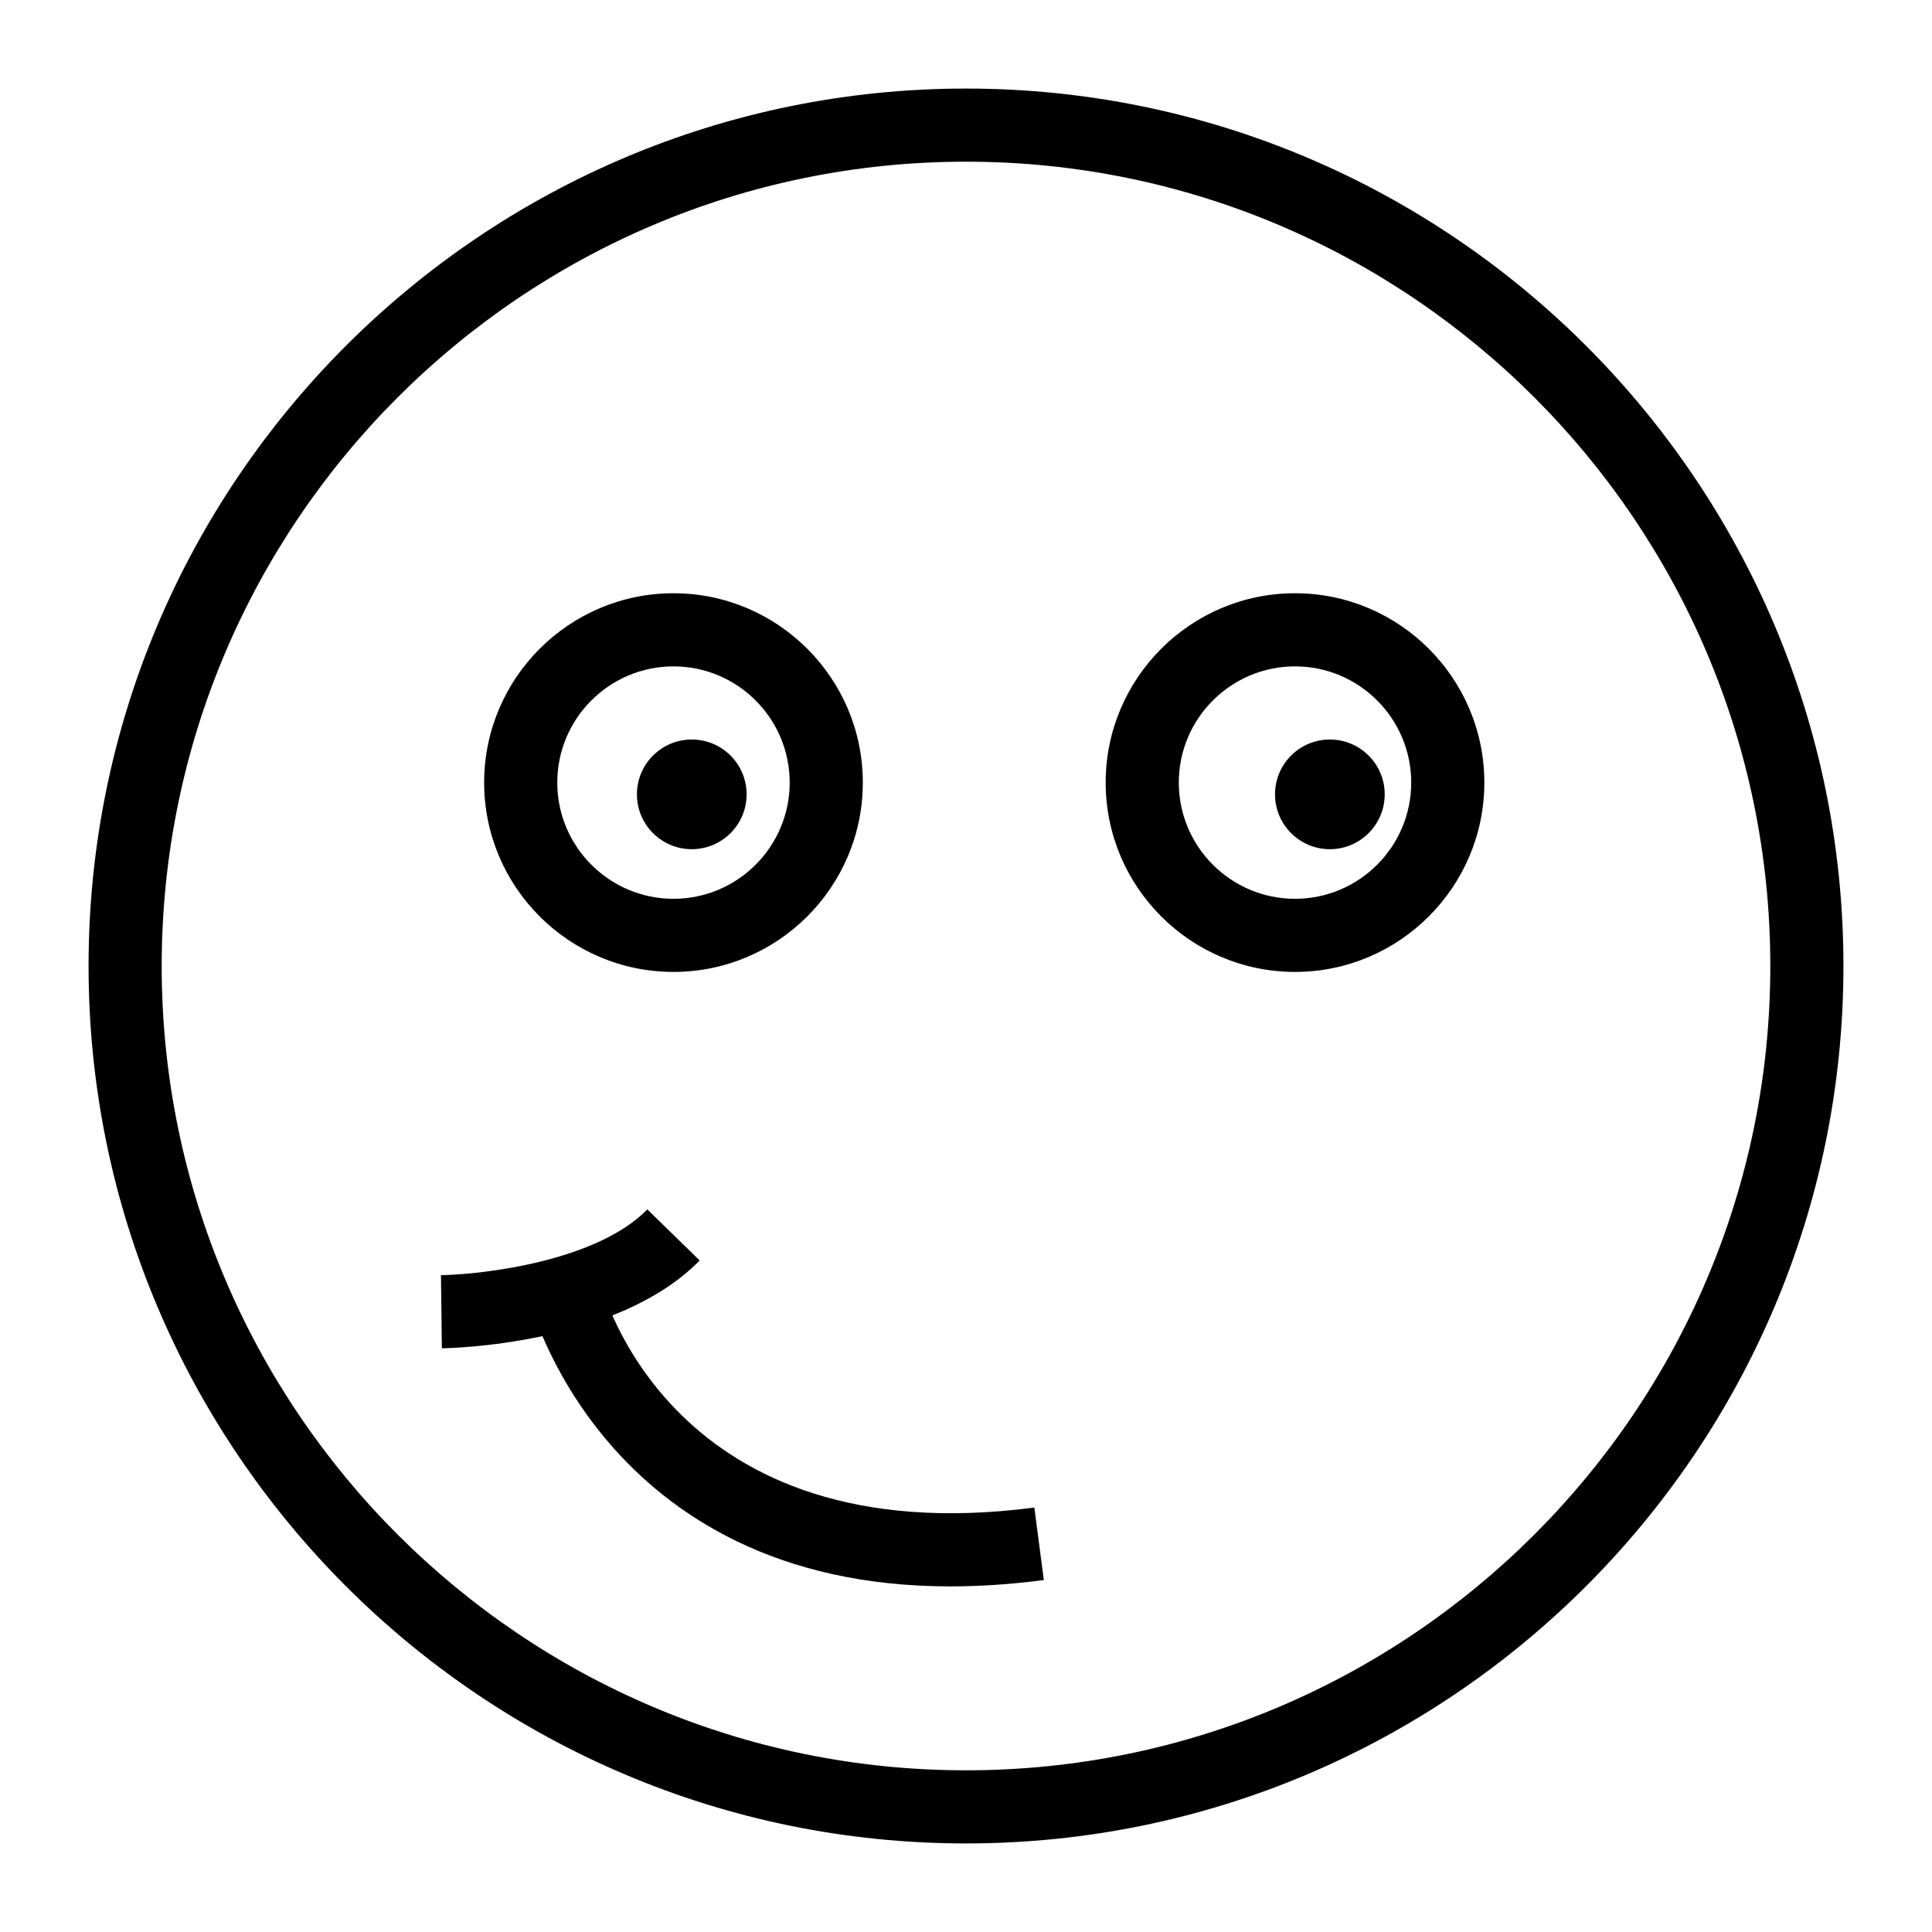
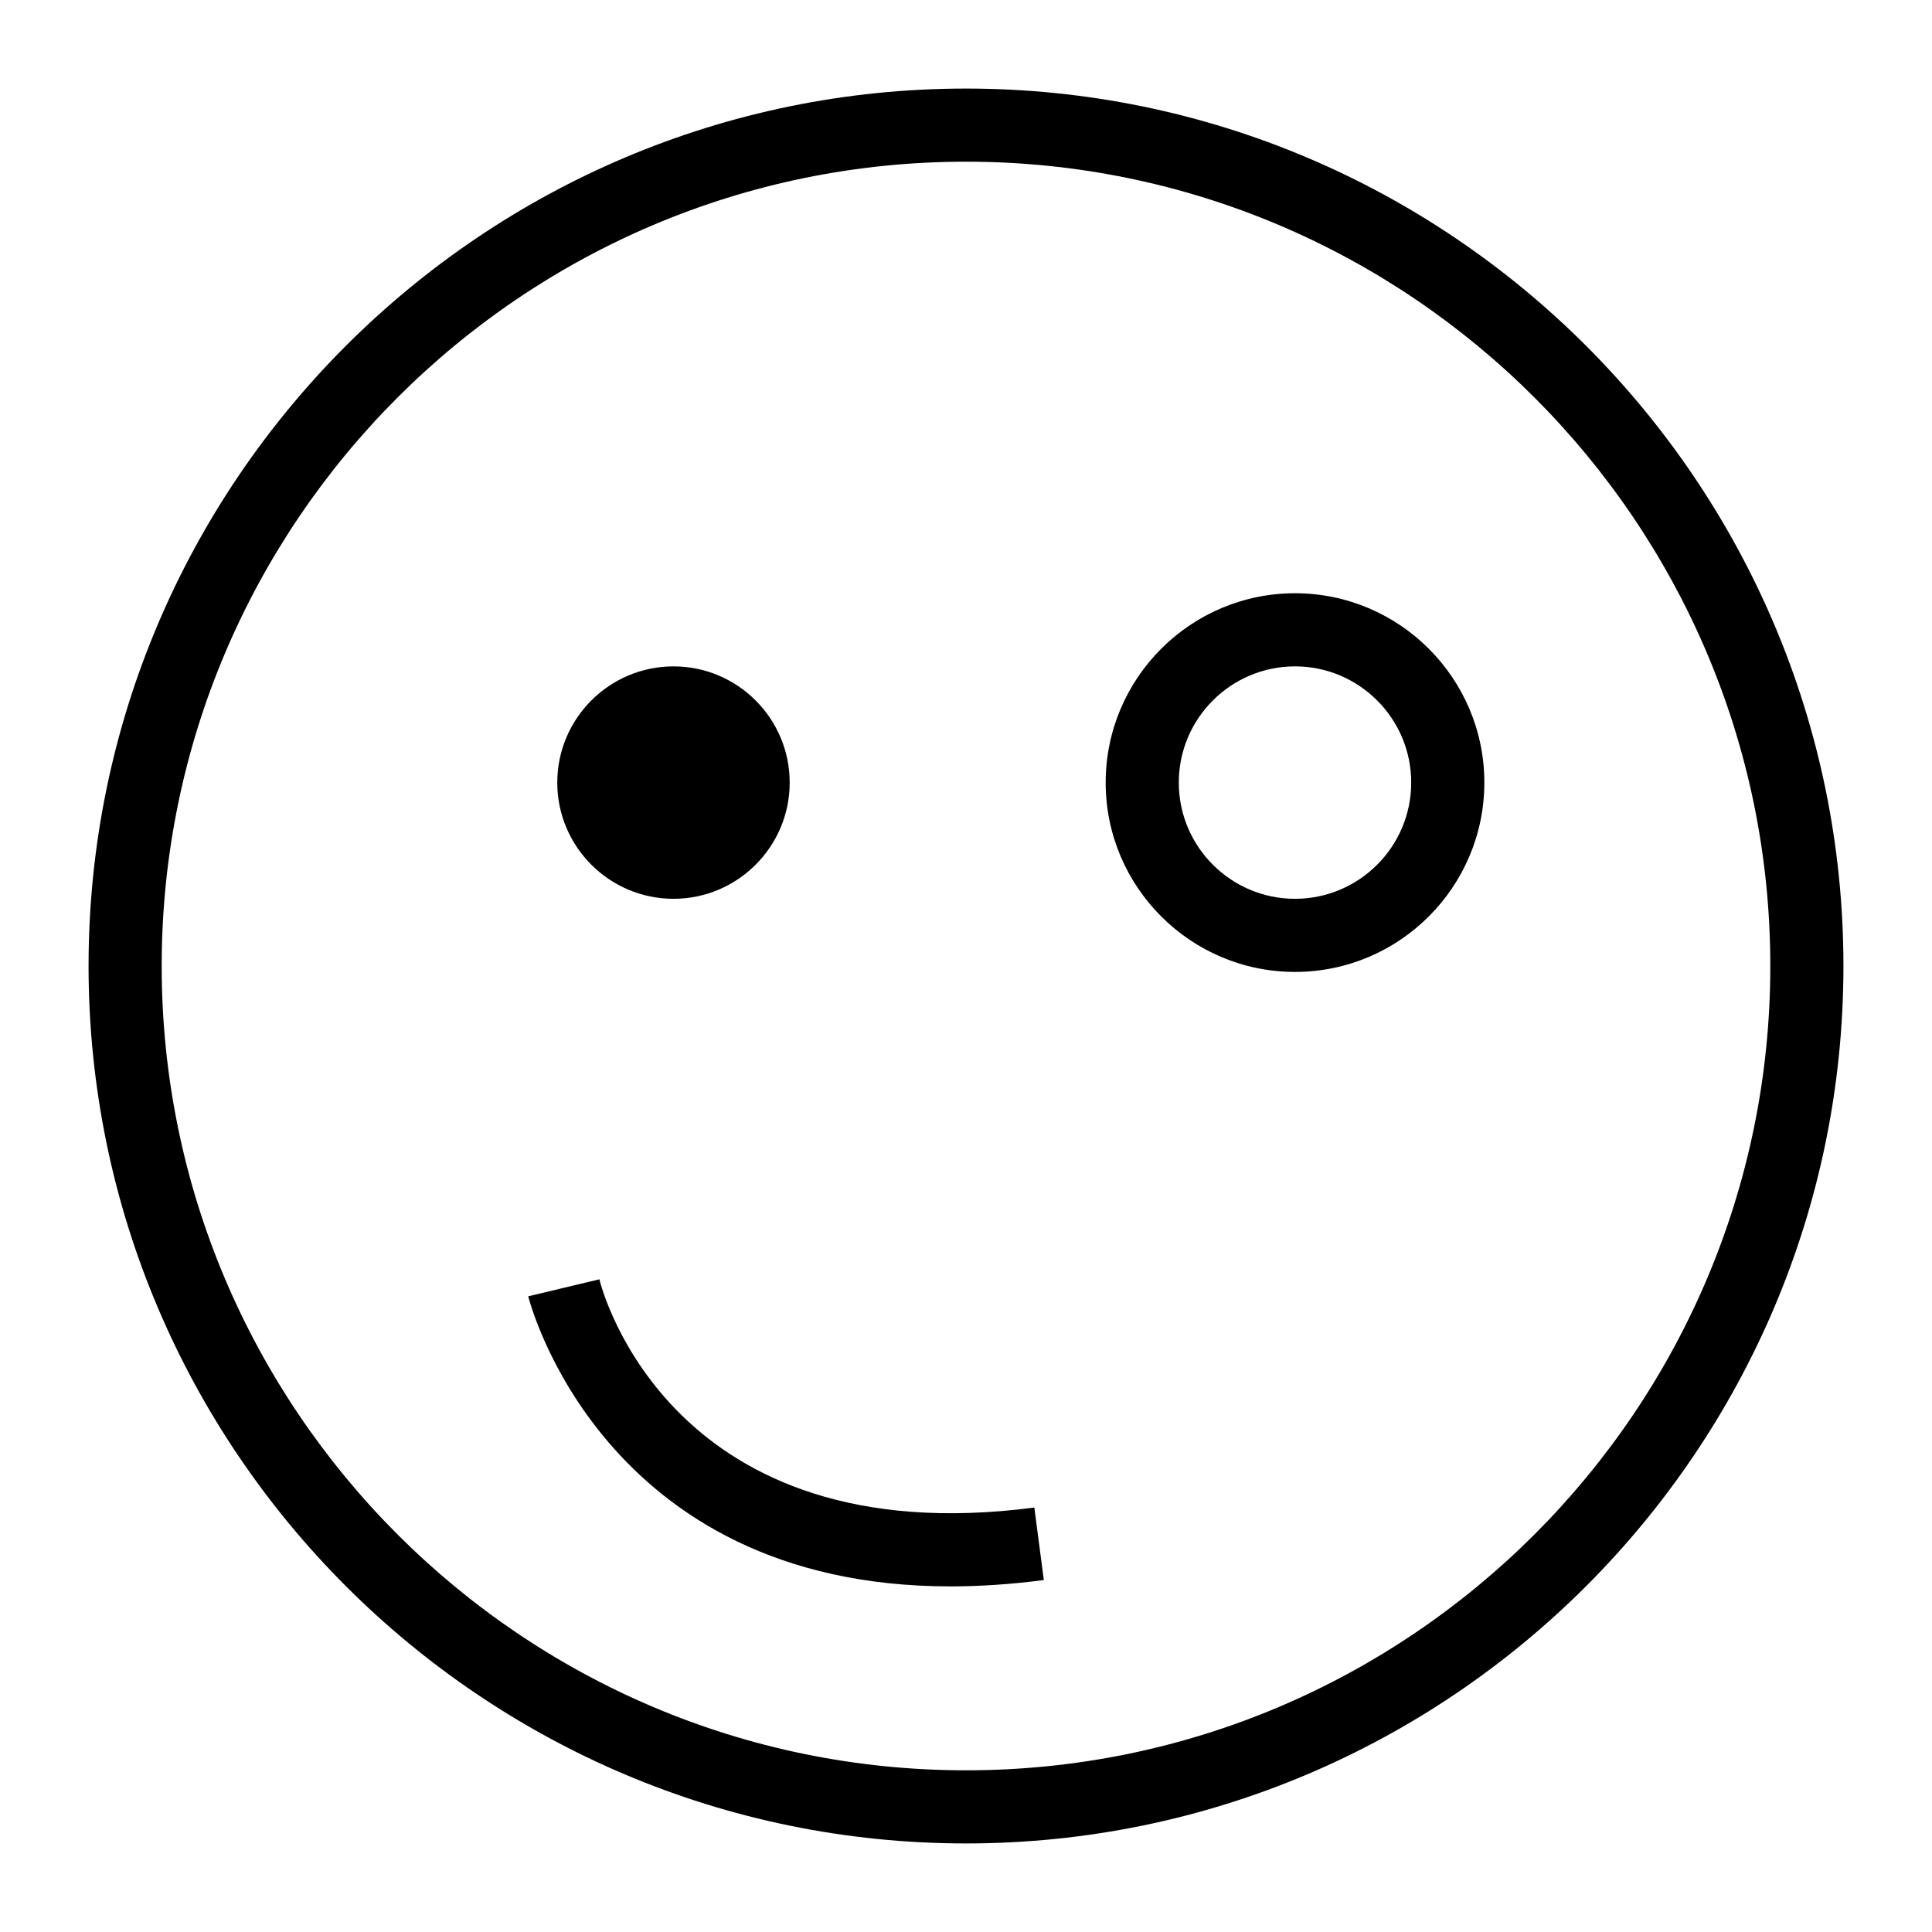
<svg xmlns="http://www.w3.org/2000/svg" fill="#000000" width="800px" height="800px" version="1.1" viewBox="144 144 512 512">
  <g>
    <path d="m400 632.53c-128.21 0-232.53-104.32-232.53-232.53 0-128.21 104.31-232.53 232.53-232.53s232.53 104.31 232.53 232.53c0 128.21-104.32 232.53-232.53 232.53zm0-445.68c-117.53 0-213.15 95.621-213.15 213.15s95.617 213.15 213.15 213.15 213.15-95.617 213.15-213.15c0.004-117.53-95.613-213.15-213.14-213.15z" />
-     <path d="m322.48 401.57c-27.664 0-50.176-22.508-50.176-50.176 0-27.664 22.508-50.176 50.176-50.176 27.664 0 50.176 22.508 50.176 50.176 0 27.664-22.512 50.176-50.176 50.176zm0-80.973c-16.984 0-30.797 13.812-30.797 30.797s13.812 30.797 30.797 30.797 30.797-13.812 30.797-30.797-13.812-30.797-30.797-30.797z" />
+     <path d="m322.48 401.57zm0-80.973c-16.984 0-30.797 13.812-30.797 30.797s13.812 30.797 30.797 30.797 30.797-13.812 30.797-30.797-13.812-30.797-30.797-30.797z" />
    <path d="m487.19 401.57c-27.664 0-50.176-22.508-50.176-50.176 0-27.664 22.508-50.176 50.176-50.176 27.664 0 50.176 22.508 50.176 50.176 0 27.664-22.512 50.176-50.176 50.176zm0-80.973c-16.984 0-30.797 13.812-30.797 30.797s13.812 30.797 30.797 30.797 30.797-13.812 30.797-30.797-13.812-30.797-30.797-30.797z" />
    <path d="m341.86 354.51c0 8.027-6.508 14.535-14.535 14.535-8.023 0-14.531-6.508-14.531-14.535 0-8.027 6.508-14.531 14.531-14.531 8.027 0 14.535 6.504 14.535 14.531" />
-     <path d="m510.96 354.51c0 8.027-6.508 14.535-14.535 14.535-8.023 0-14.531-6.508-14.531-14.535 0-8.027 6.508-14.531 14.531-14.531 8.027 0 14.535 6.504 14.535 14.531" />
    <path d="m395.87 564.41c-92.516 0-111.68-76.043-111.88-76.875l18.848-4.504c0.734 2.988 19.125 73.043 115.27 60.488l2.516 19.207c-8.781 1.152-17.031 1.684-24.758 1.684z" />
-     <path d="m261.1 501.31-0.242-19.379c10.625-0.152 41.168-3.566 54.691-17.43l13.871 13.531c-21.93 22.473-66.434 23.258-68.32 23.277z" />
  </g>
</svg>